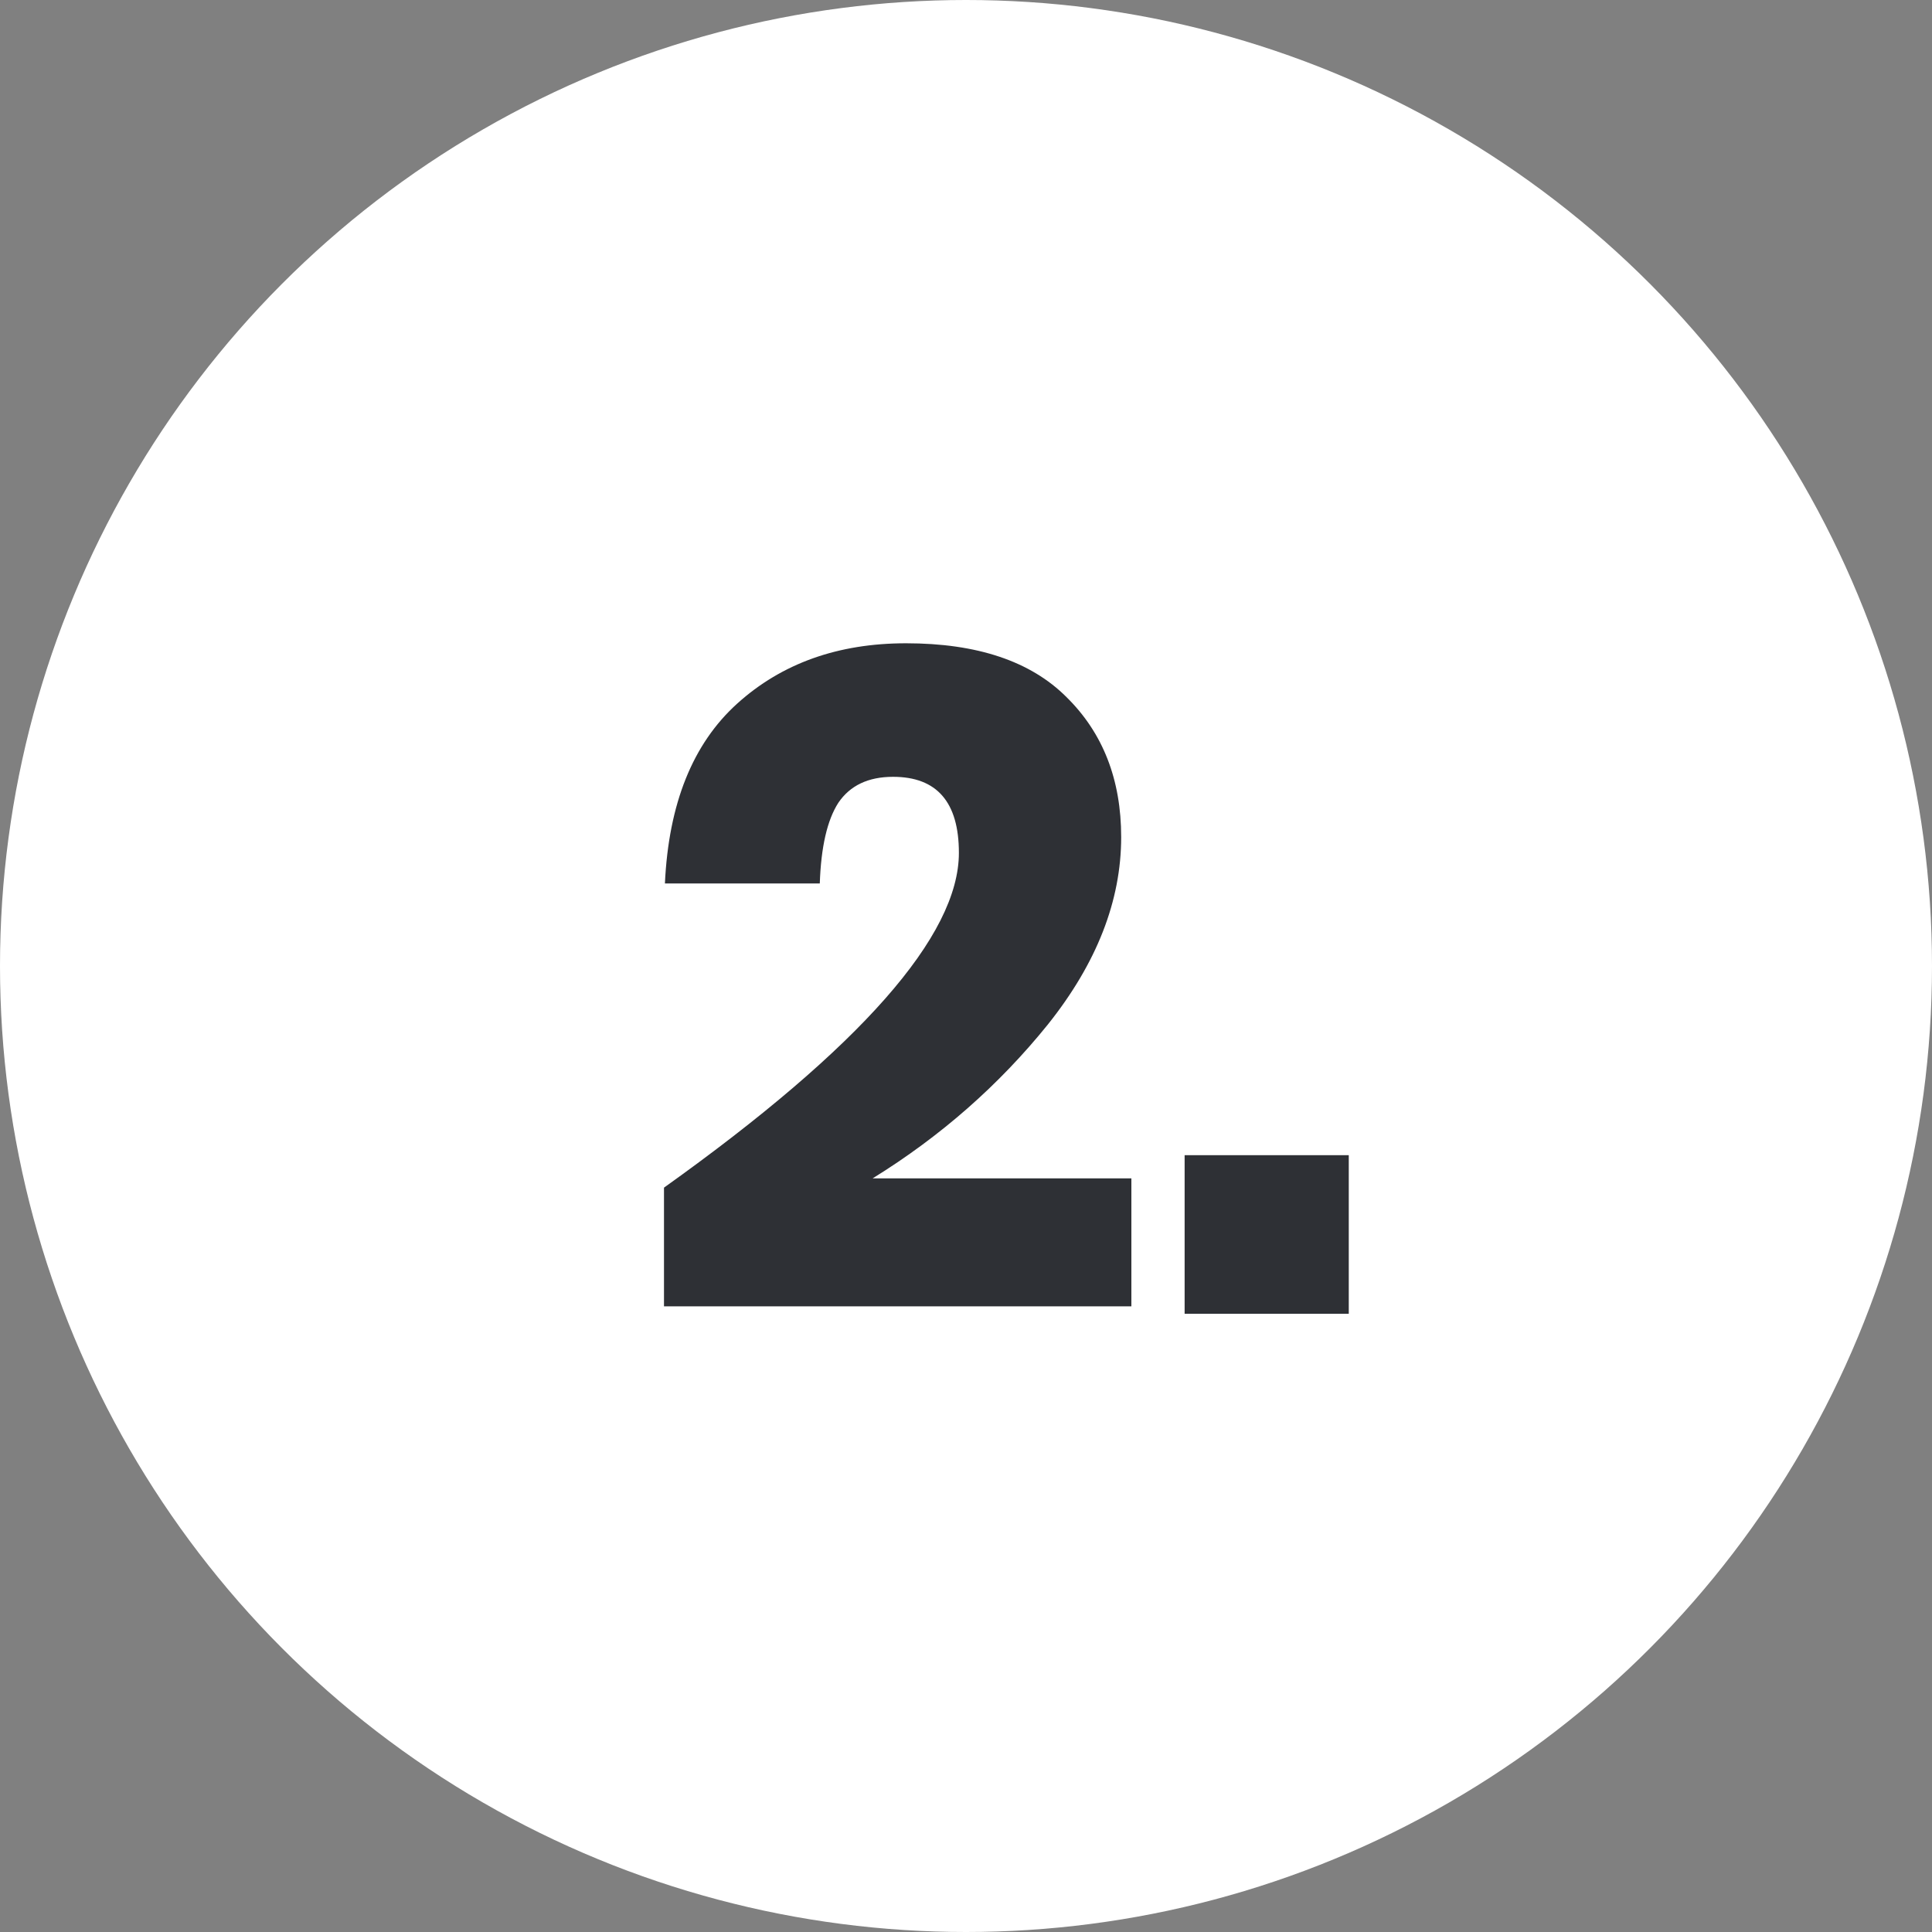
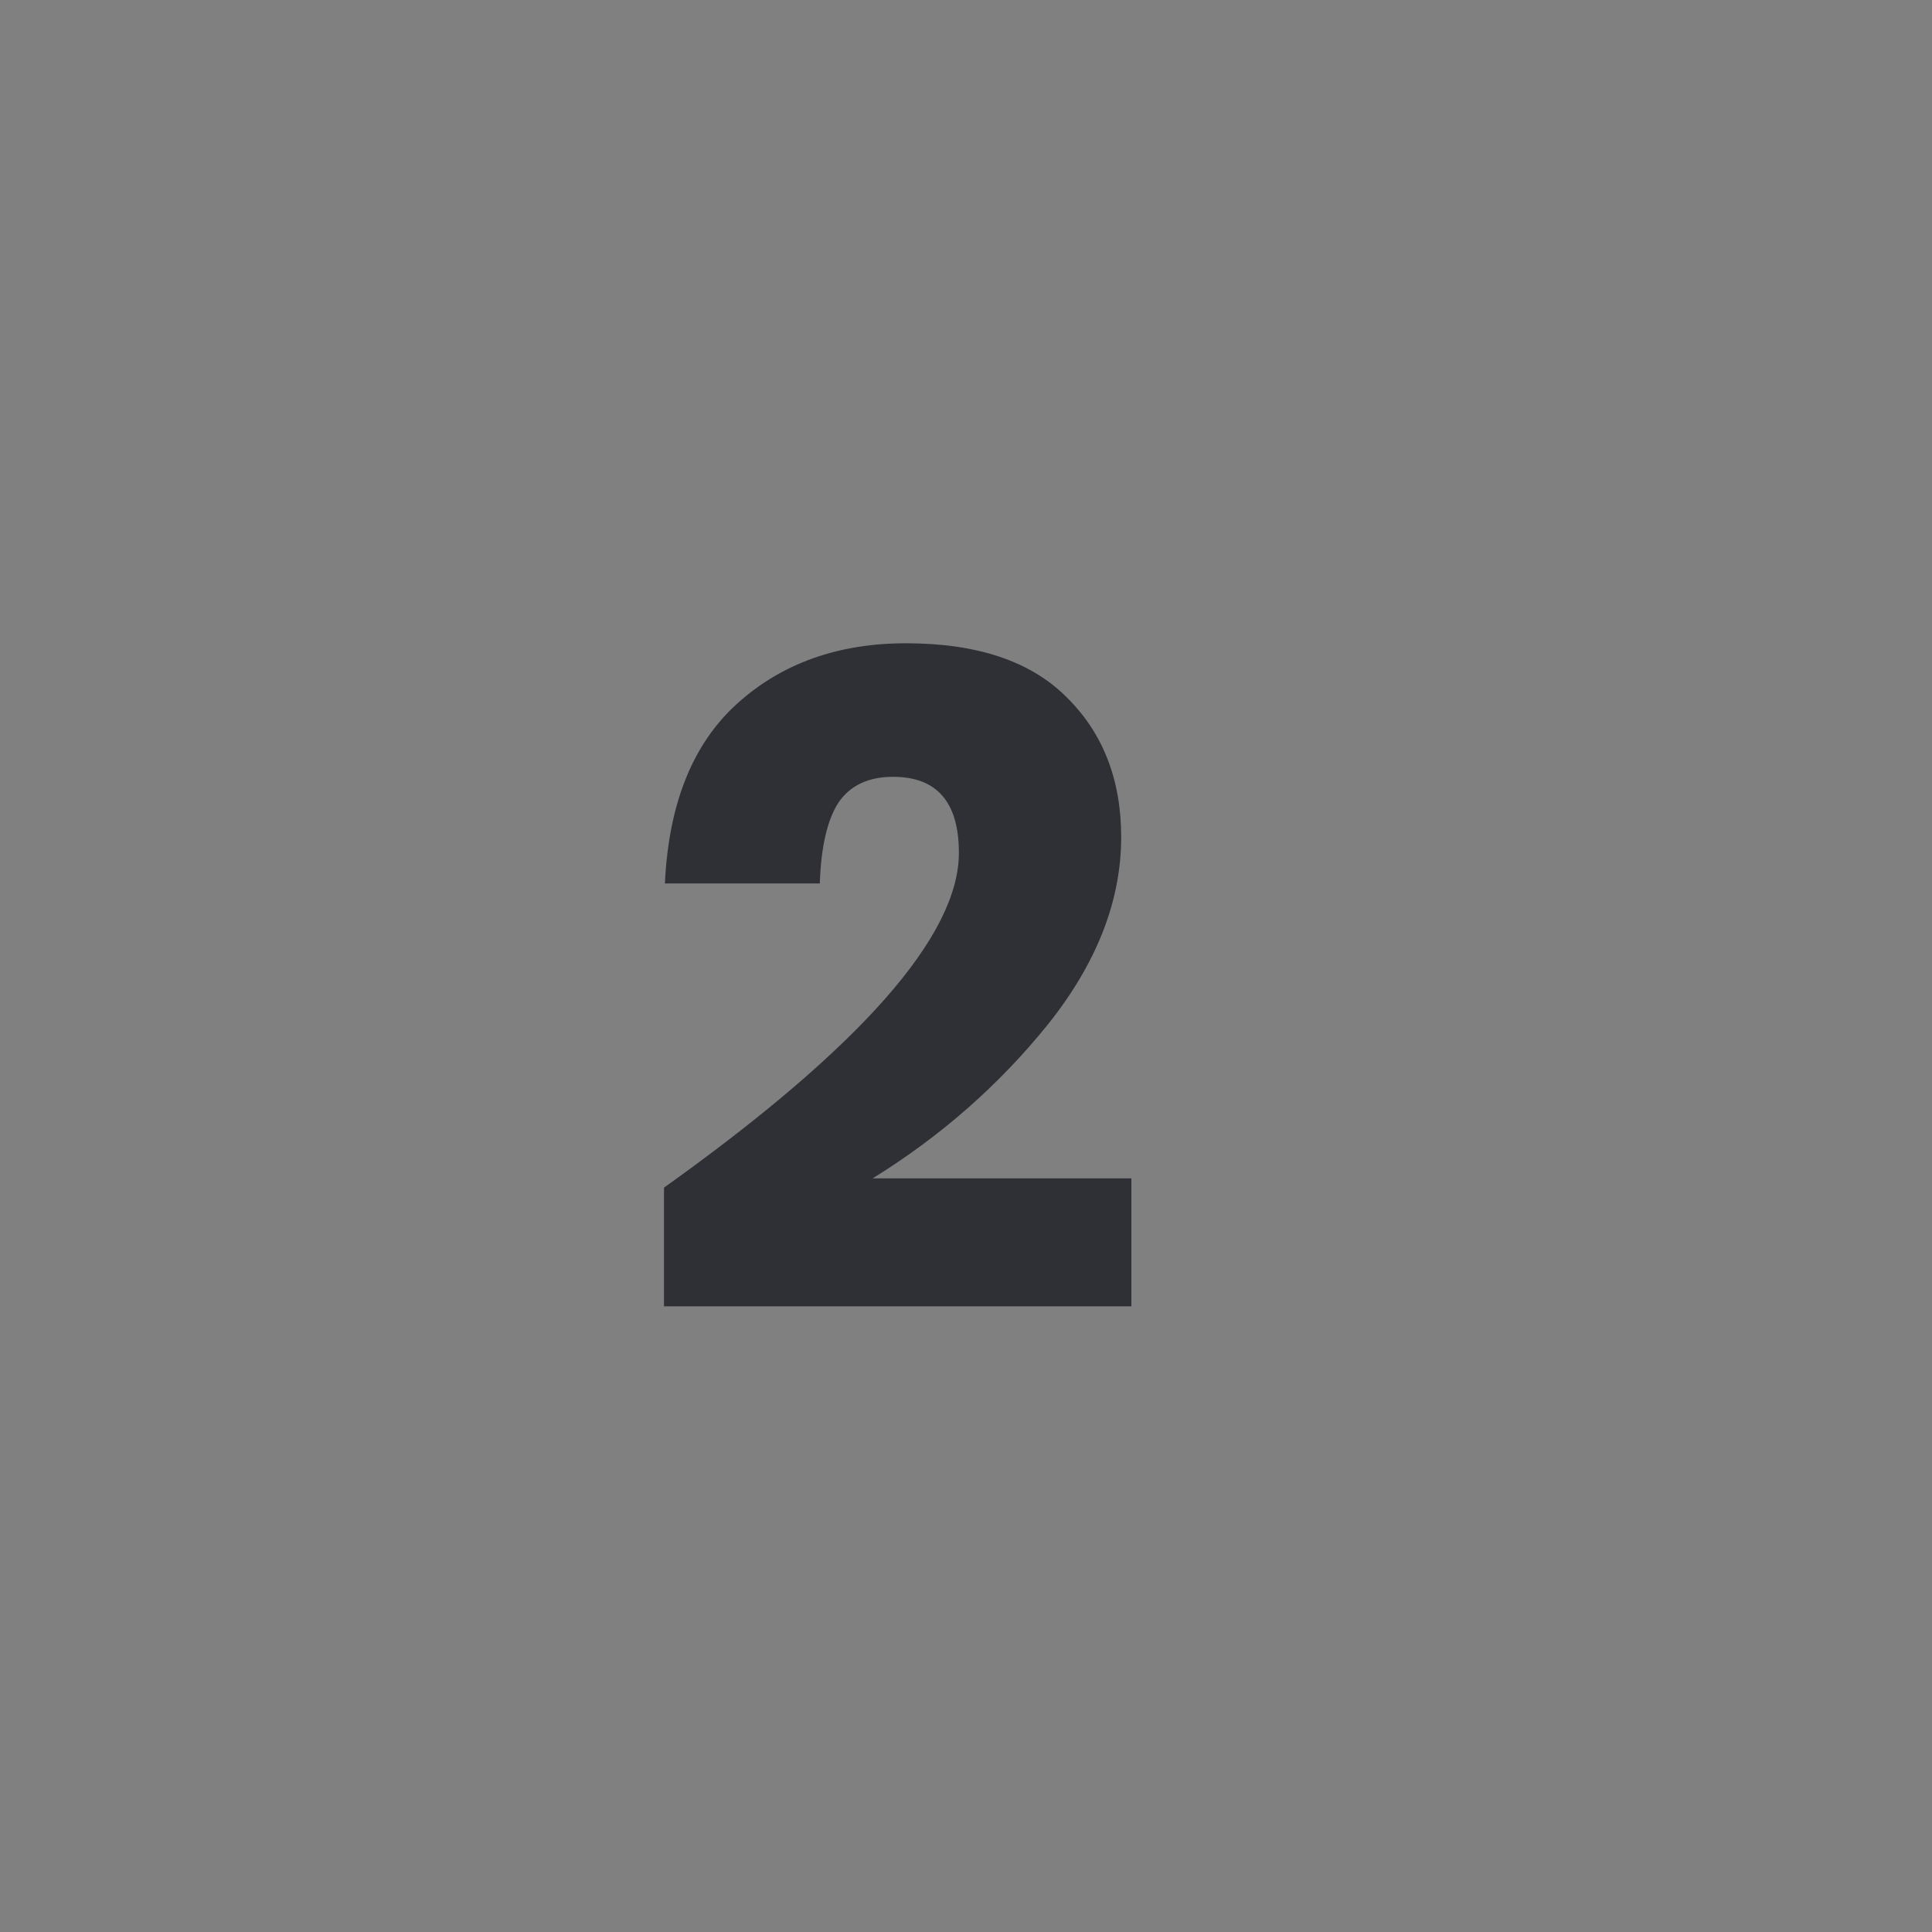
<svg xmlns="http://www.w3.org/2000/svg" width="25" height="25" viewBox="0 0 25 25" fill="none">
  <rect x="0" y="0" width="25" height="25" fill="#808080" stroke="none" />
-   <circle cx="12.5" cy="12.5" r="12.5" fill="white" />
-   <path d="M8.592 15.368C11.136 13.552 12.408 12.108 12.408 11.036C12.408 10.38 12.124 10.052 11.556 10.052C11.236 10.052 11 10.164 10.848 10.388C10.704 10.612 10.624 10.96 10.608 11.432H8.604C8.652 10.4 8.964 9.624 9.54 9.104C10.116 8.584 10.844 8.324 11.724 8.324C12.644 8.324 13.336 8.556 13.8 9.02C14.272 9.484 14.508 10.088 14.508 10.832C14.508 11.656 14.192 12.464 13.56 13.256C12.928 14.04 12.172 14.704 11.292 15.248H14.64V16.904H8.592V15.368ZM17.453 14.948V17H15.329V14.948H17.453Z" fill="#2E3035" />
+   <path d="M8.592 15.368C11.136 13.552 12.408 12.108 12.408 11.036C12.408 10.38 12.124 10.052 11.556 10.052C11.236 10.052 11 10.164 10.848 10.388C10.704 10.612 10.624 10.96 10.608 11.432H8.604C8.652 10.4 8.964 9.624 9.54 9.104C10.116 8.584 10.844 8.324 11.724 8.324C12.644 8.324 13.336 8.556 13.8 9.02C14.272 9.484 14.508 10.088 14.508 10.832C14.508 11.656 14.192 12.464 13.56 13.256C12.928 14.04 12.172 14.704 11.292 15.248H14.64V16.904H8.592V15.368ZM17.453 14.948V17H15.329H17.453Z" fill="#2E3035" />
</svg>